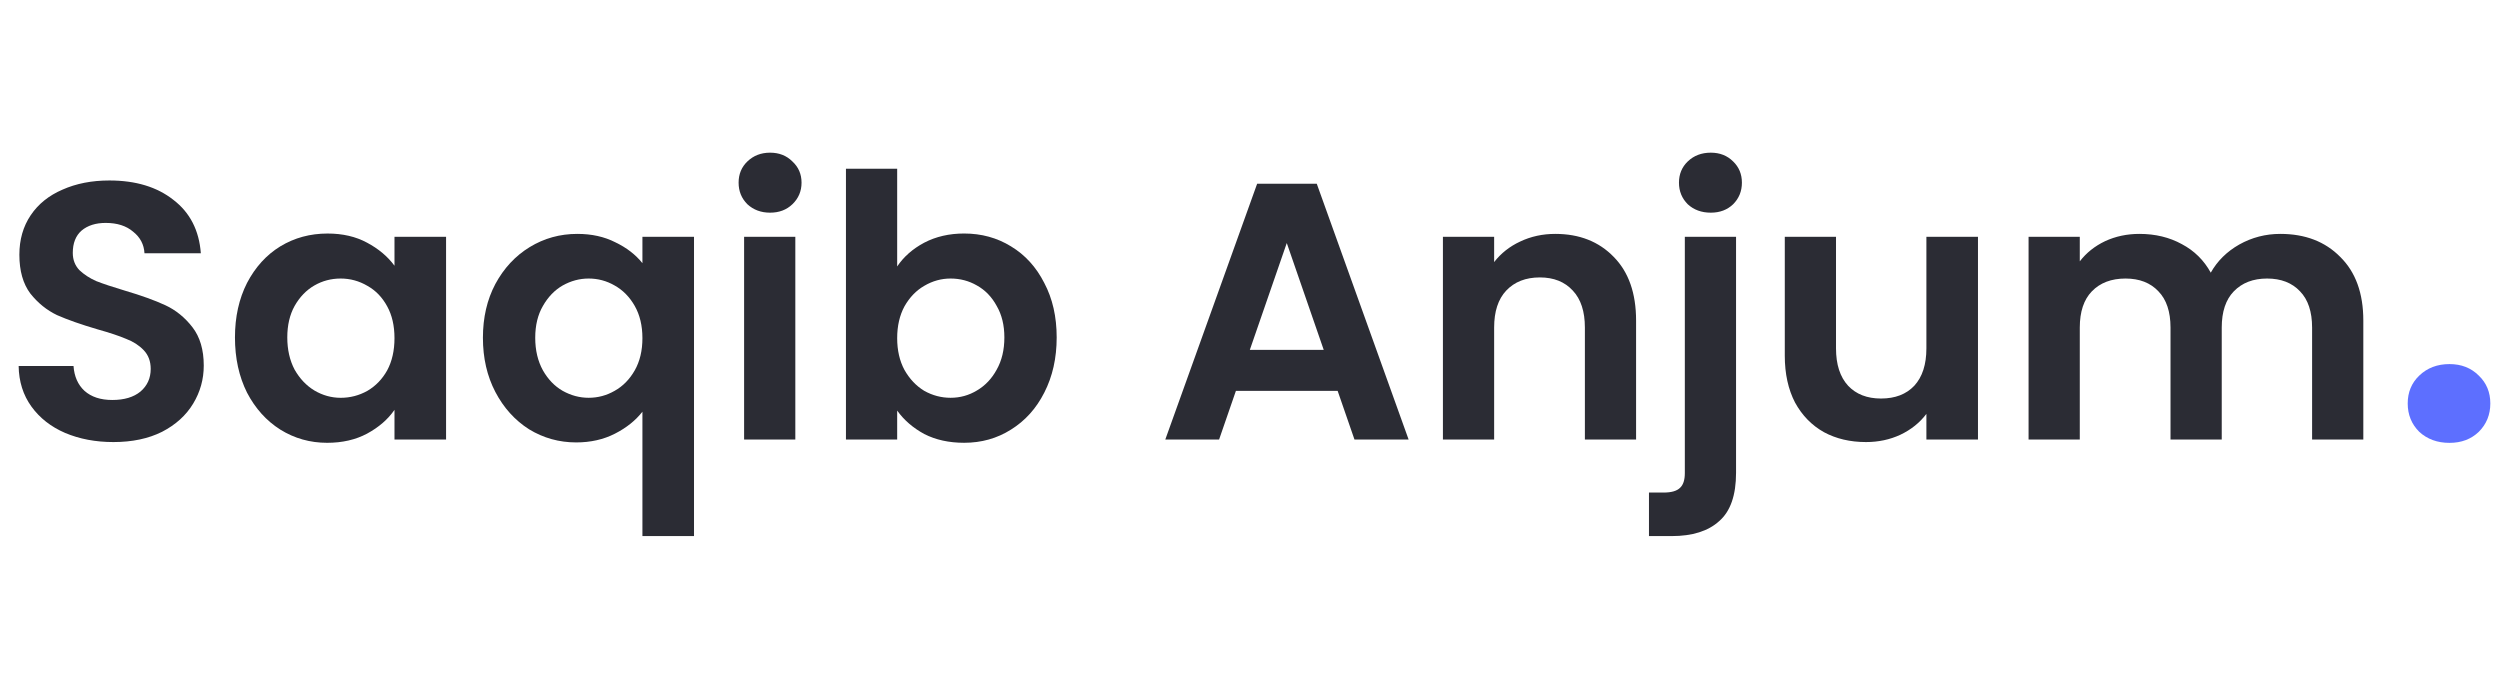
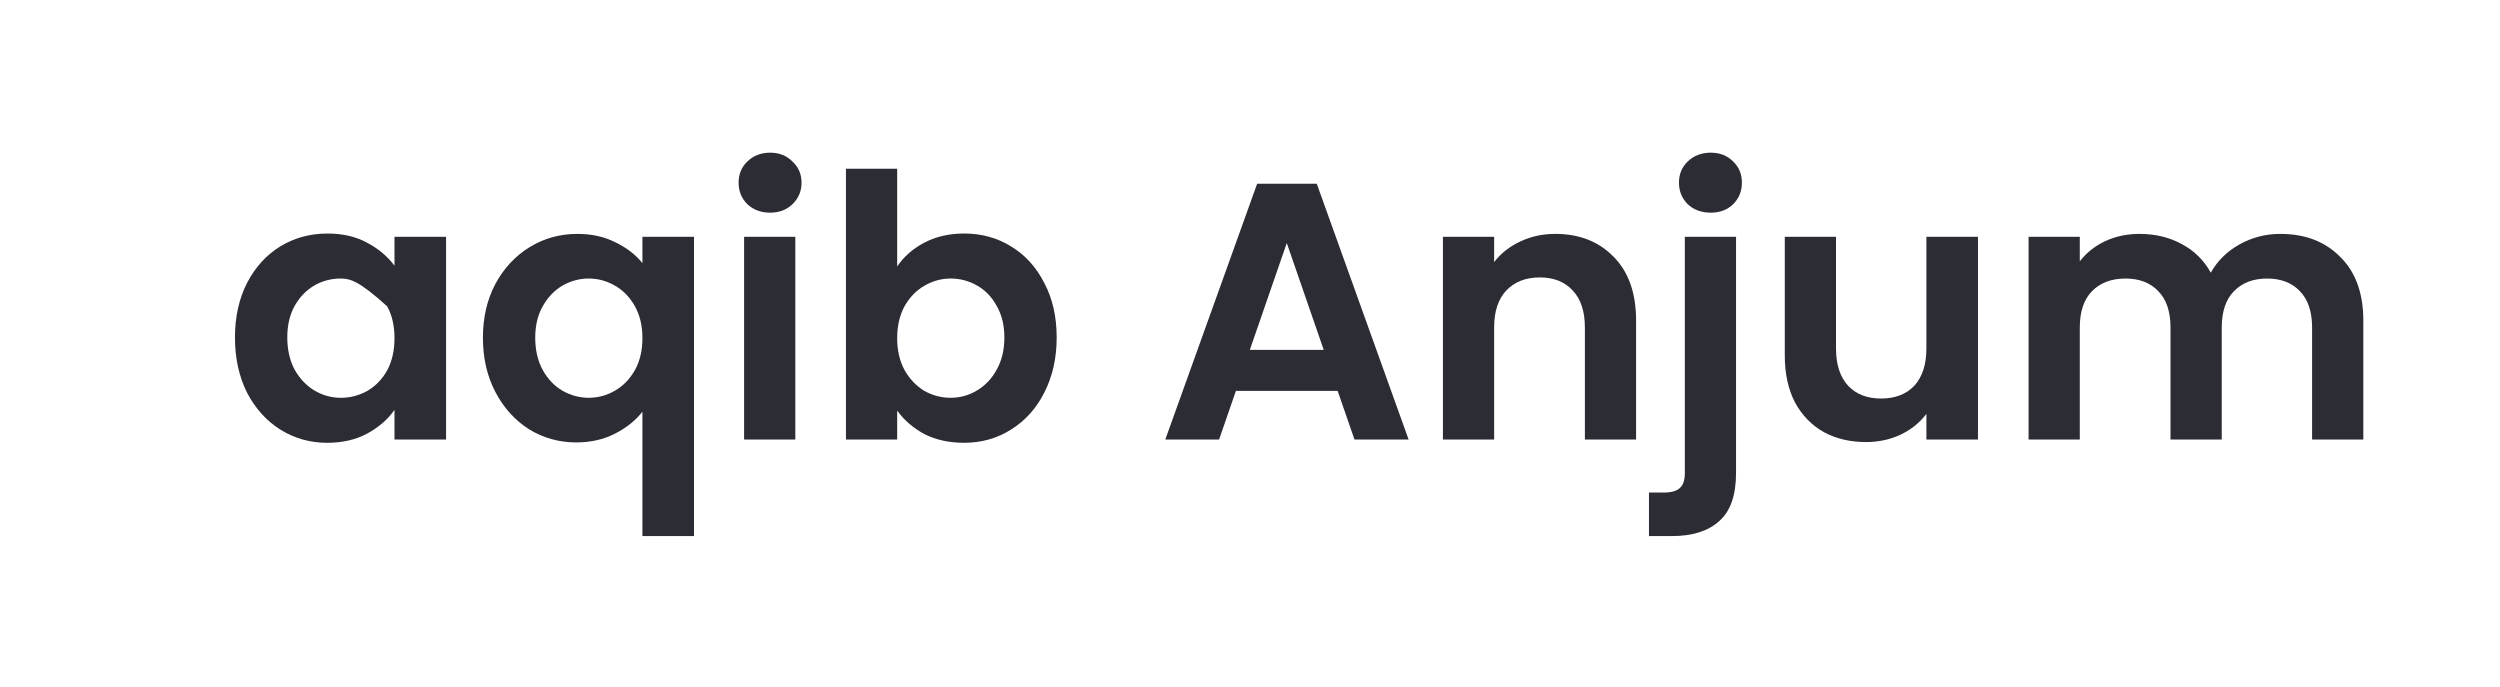
<svg xmlns="http://www.w3.org/2000/svg" width="131" height="36" viewBox="0 0 131 36" fill="none">
-   <path d="M128.354 23.206C127.716 23.206 127.188 23.013 126.768 22.627C126.365 22.224 126.164 21.729 126.164 21.142C126.164 20.555 126.365 20.068 126.768 19.682C127.188 19.279 127.716 19.078 128.354 19.078C128.975 19.078 129.487 19.279 129.889 19.682C130.292 20.068 130.493 20.555 130.493 21.142C130.493 21.729 130.292 22.224 129.889 22.627C129.487 23.013 128.975 23.206 128.354 23.206Z" fill="#5D6FFF" />
  <path d="M119.486 12.256C120.79 12.256 121.838 12.658 122.63 13.464C123.436 14.256 123.838 15.368 123.838 16.799V23.03H121.154V17.164C121.154 16.333 120.943 15.7 120.522 15.266C120.1 14.818 119.525 14.595 118.796 14.595C118.068 14.595 117.486 14.818 117.052 15.266C116.63 15.7 116.419 16.333 116.419 17.164V23.03H113.735V17.164C113.735 16.333 113.524 15.7 113.102 15.266C112.681 14.818 112.106 14.595 111.377 14.595C110.636 14.595 110.048 14.818 109.613 15.266C109.192 15.7 108.981 16.333 108.981 17.164V23.03H106.297V12.409H108.981V13.694C109.326 13.246 109.767 12.895 110.304 12.639C110.853 12.384 111.454 12.256 112.106 12.256C112.936 12.256 113.678 12.435 114.329 12.793C114.981 13.138 115.486 13.636 115.844 14.288C116.189 13.675 116.687 13.182 117.339 12.812C118.004 12.441 118.72 12.256 119.486 12.256Z" fill="#2B2C34" />
  <path d="M103.646 12.409V23.03H100.943V21.688C100.597 22.148 100.144 22.512 99.581 22.78C99.032 23.036 98.431 23.164 97.779 23.164C96.949 23.164 96.214 22.991 95.575 22.646C94.936 22.288 94.431 21.771 94.06 21.093C93.702 20.403 93.523 19.585 93.523 18.64V12.409H96.207V18.256C96.207 19.1 96.418 19.752 96.84 20.212C97.262 20.659 97.837 20.883 98.565 20.883C99.307 20.883 99.888 20.659 100.31 20.212C100.732 19.752 100.943 19.1 100.943 18.256V12.409H103.646Z" fill="#2B2C34" />
  <path d="M89.646 11.144C89.16 11.144 88.758 10.997 88.438 10.703C88.132 10.396 87.978 10.019 87.978 9.572C87.978 9.125 88.132 8.754 88.438 8.46C88.758 8.153 89.16 8 89.646 8C90.119 8 90.509 8.153 90.816 8.46C91.122 8.754 91.276 9.125 91.276 9.572C91.276 10.019 91.122 10.396 90.816 10.703C90.509 10.997 90.119 11.144 89.646 11.144ZM90.969 24.774C90.969 25.95 90.675 26.794 90.087 27.305C89.512 27.829 88.681 28.091 87.595 28.091H86.406V25.81H87.173C87.582 25.81 87.87 25.727 88.036 25.56C88.202 25.407 88.285 25.151 88.285 24.794V12.409H90.969V24.774Z" fill="#2B2C34" />
  <path d="M81.495 12.256C82.76 12.256 83.782 12.658 84.562 13.464C85.342 14.256 85.731 15.368 85.731 16.799V23.03H83.048V17.164C83.048 16.32 82.837 15.675 82.415 15.227C81.993 14.767 81.418 14.537 80.69 14.537C79.948 14.537 79.361 14.767 78.926 15.227C78.504 15.675 78.293 16.32 78.293 17.164V23.03H75.609V12.409H78.293V13.732C78.651 13.272 79.105 12.914 79.654 12.658C80.217 12.39 80.83 12.256 81.495 12.256Z" fill="#2B2C34" />
  <path d="M70.092 20.48H64.762L63.881 23.03H61.062L65.874 9.629H68.999L73.811 23.03H70.974L70.092 20.48ZM69.363 18.333L67.427 12.735L65.491 18.333H69.363Z" fill="#2B2C34" />
  <path d="M47.012 13.962C47.357 13.451 47.83 13.035 48.431 12.716C49.044 12.396 49.741 12.236 50.52 12.236C51.428 12.236 52.246 12.46 52.974 12.908C53.715 13.355 54.297 13.994 54.719 14.825C55.153 15.643 55.37 16.595 55.37 17.681C55.37 18.767 55.153 19.732 54.719 20.576C54.297 21.407 53.715 22.052 52.974 22.512C52.246 22.972 51.428 23.202 50.52 23.202C49.728 23.202 49.031 23.049 48.431 22.742C47.843 22.422 47.37 22.014 47.012 21.515V23.03H44.328V8.843H47.012V13.962ZM52.629 17.681C52.629 17.042 52.495 16.492 52.227 16.032C51.971 15.559 51.626 15.202 51.191 14.959C50.77 14.716 50.309 14.595 49.811 14.595C49.325 14.595 48.865 14.722 48.431 14.978C48.009 15.221 47.664 15.579 47.395 16.052C47.14 16.524 47.012 17.08 47.012 17.719C47.012 18.358 47.14 18.914 47.395 19.387C47.664 19.86 48.009 20.224 48.431 20.48C48.865 20.723 49.325 20.844 49.811 20.844C50.309 20.844 50.77 20.716 51.191 20.461C51.626 20.205 51.971 19.841 52.227 19.368C52.495 18.895 52.629 18.333 52.629 17.681Z" fill="#2B2C34" />
  <path d="M40.352 11.144C39.879 11.144 39.483 10.997 39.163 10.703C38.856 10.396 38.703 10.019 38.703 9.572C38.703 9.125 38.856 8.754 39.163 8.46C39.483 8.153 39.879 8 40.352 8C40.825 8 41.215 8.153 41.521 8.46C41.841 8.754 42.001 9.125 42.001 9.572C42.001 10.019 41.841 10.396 41.521 10.703C41.215 10.997 40.825 11.144 40.352 11.144ZM41.675 12.409V23.03H38.991V12.409H41.675Z" fill="#2B2C34" />
  <path d="M25.305 17.7C25.305 16.64 25.522 15.7 25.956 14.882C26.404 14.052 27.005 13.406 27.759 12.946C28.513 12.486 29.343 12.256 30.251 12.256C31.005 12.256 31.669 12.403 32.245 12.697C32.832 12.978 33.305 13.342 33.663 13.79V12.409H36.366V28.091H33.663V21.573C33.305 22.033 32.826 22.416 32.225 22.723C31.625 23.03 30.947 23.183 30.193 23.183C29.299 23.183 28.474 22.953 27.72 22.493C26.979 22.02 26.391 21.368 25.956 20.538C25.522 19.707 25.305 18.761 25.305 17.7ZM33.663 17.72C33.663 17.068 33.529 16.505 33.261 16.032C32.992 15.56 32.641 15.202 32.206 14.959C31.784 14.716 31.331 14.595 30.845 14.595C30.372 14.595 29.918 14.716 29.484 14.959C29.062 15.202 28.717 15.56 28.449 16.032C28.18 16.493 28.046 17.049 28.046 17.7C28.046 18.352 28.18 18.921 28.449 19.407C28.717 19.879 29.062 20.237 29.484 20.48C29.918 20.723 30.372 20.844 30.845 20.844C31.331 20.844 31.784 20.723 32.206 20.48C32.641 20.237 32.992 19.879 33.261 19.407C33.529 18.934 33.663 18.371 33.663 17.72Z" fill="#2B2C34" />
-   <path d="M12.312 17.681C12.312 16.608 12.523 15.656 12.945 14.825C13.38 13.994 13.961 13.355 14.69 12.908C15.431 12.46 16.255 12.237 17.163 12.237C17.955 12.237 18.645 12.397 19.233 12.716C19.834 13.036 20.313 13.438 20.671 13.924V12.409H23.374V23.03H20.671V21.477C20.326 21.976 19.847 22.391 19.233 22.723C18.633 23.043 17.936 23.203 17.143 23.203C16.249 23.203 15.431 22.972 14.69 22.512C13.961 22.052 13.38 21.407 12.945 20.576C12.523 19.733 12.312 18.768 12.312 17.681ZM20.671 17.72C20.671 17.068 20.543 16.512 20.288 16.052C20.032 15.579 19.687 15.221 19.252 14.978C18.818 14.723 18.351 14.595 17.853 14.595C17.354 14.595 16.894 14.716 16.473 14.959C16.051 15.202 15.706 15.56 15.437 16.033C15.182 16.493 15.054 17.042 15.054 17.681C15.054 18.32 15.182 18.883 15.437 19.368C15.706 19.841 16.051 20.205 16.473 20.461C16.907 20.717 17.367 20.845 17.853 20.845C18.351 20.845 18.818 20.723 19.252 20.48C19.687 20.225 20.032 19.867 20.288 19.407C20.543 18.934 20.671 18.371 20.671 17.72Z" fill="#2B2C34" />
-   <path d="M5.942 23.164C5.009 23.164 4.165 23.004 3.411 22.685C2.67 22.365 2.082 21.905 1.648 21.305C1.213 20.704 0.989 19.994 0.977 19.177H3.852C3.891 19.726 4.082 20.161 4.427 20.48C4.785 20.8 5.271 20.959 5.884 20.959C6.511 20.959 7.003 20.812 7.36 20.518C7.718 20.212 7.897 19.816 7.897 19.33C7.897 18.934 7.776 18.608 7.533 18.352C7.29 18.097 6.983 17.898 6.613 17.758C6.255 17.605 5.756 17.438 5.117 17.259C4.248 17.004 3.539 16.755 2.989 16.512C2.453 16.256 1.986 15.879 1.59 15.381C1.207 14.87 1.015 14.192 1.015 13.349C1.015 12.556 1.213 11.866 1.609 11.278C2.005 10.69 2.561 10.243 3.277 9.936C3.993 9.617 4.811 9.457 5.731 9.457C7.111 9.457 8.229 9.796 9.086 10.473C9.955 11.138 10.434 12.071 10.524 13.272H7.571C7.546 12.812 7.348 12.435 6.977 12.141C6.619 11.834 6.14 11.681 5.539 11.681C5.015 11.681 4.593 11.815 4.274 12.083C3.967 12.352 3.814 12.742 3.814 13.253C3.814 13.611 3.929 13.911 4.159 14.154C4.402 14.384 4.696 14.576 5.041 14.729C5.399 14.87 5.897 15.036 6.536 15.227C7.405 15.483 8.114 15.739 8.664 15.994C9.214 16.25 9.686 16.633 10.083 17.145C10.479 17.656 10.677 18.327 10.677 19.157C10.677 19.873 10.492 20.538 10.121 21.151C9.75 21.765 9.207 22.257 8.491 22.627C7.776 22.985 6.926 23.164 5.942 23.164Z" fill="#2B2C34" />
+   <path d="M12.312 17.681C12.312 16.608 12.523 15.656 12.945 14.825C13.38 13.994 13.961 13.355 14.69 12.908C15.431 12.46 16.255 12.237 17.163 12.237C17.955 12.237 18.645 12.397 19.233 12.716C19.834 13.036 20.313 13.438 20.671 13.924V12.409H23.374V23.03H20.671V21.477C20.326 21.976 19.847 22.391 19.233 22.723C18.633 23.043 17.936 23.203 17.143 23.203C16.249 23.203 15.431 22.972 14.69 22.512C13.961 22.052 13.38 21.407 12.945 20.576C12.523 19.733 12.312 18.768 12.312 17.681ZM20.671 17.72C20.671 17.068 20.543 16.512 20.288 16.052C18.818 14.723 18.351 14.595 17.853 14.595C17.354 14.595 16.894 14.716 16.473 14.959C16.051 15.202 15.706 15.56 15.437 16.033C15.182 16.493 15.054 17.042 15.054 17.681C15.054 18.32 15.182 18.883 15.437 19.368C15.706 19.841 16.051 20.205 16.473 20.461C16.907 20.717 17.367 20.845 17.853 20.845C18.351 20.845 18.818 20.723 19.252 20.48C19.687 20.225 20.032 19.867 20.288 19.407C20.543 18.934 20.671 18.371 20.671 17.72Z" fill="#2B2C34" />
</svg>